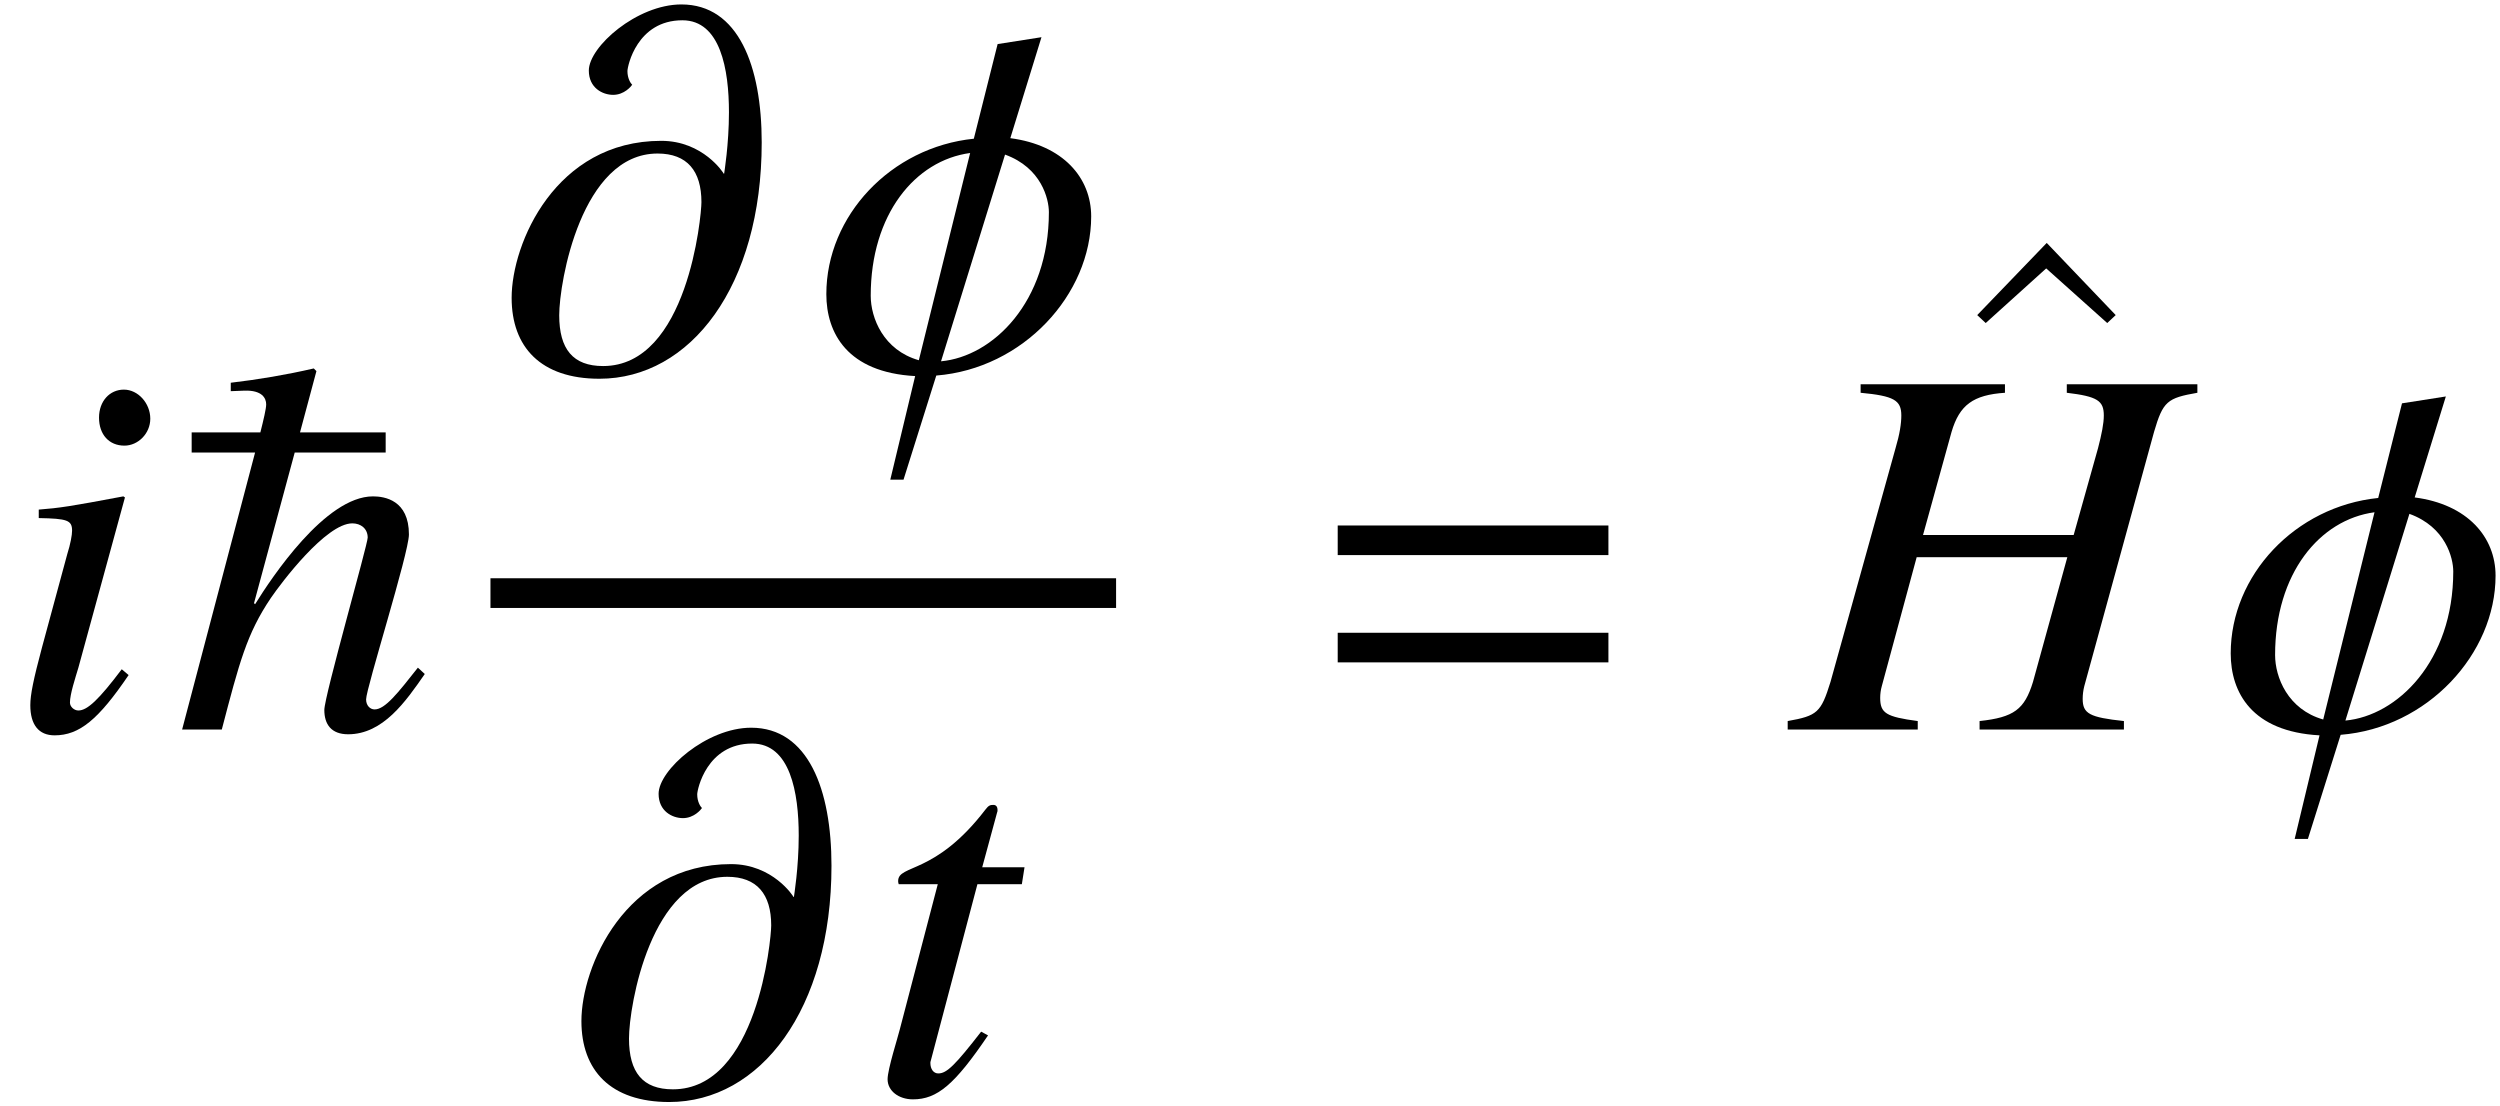
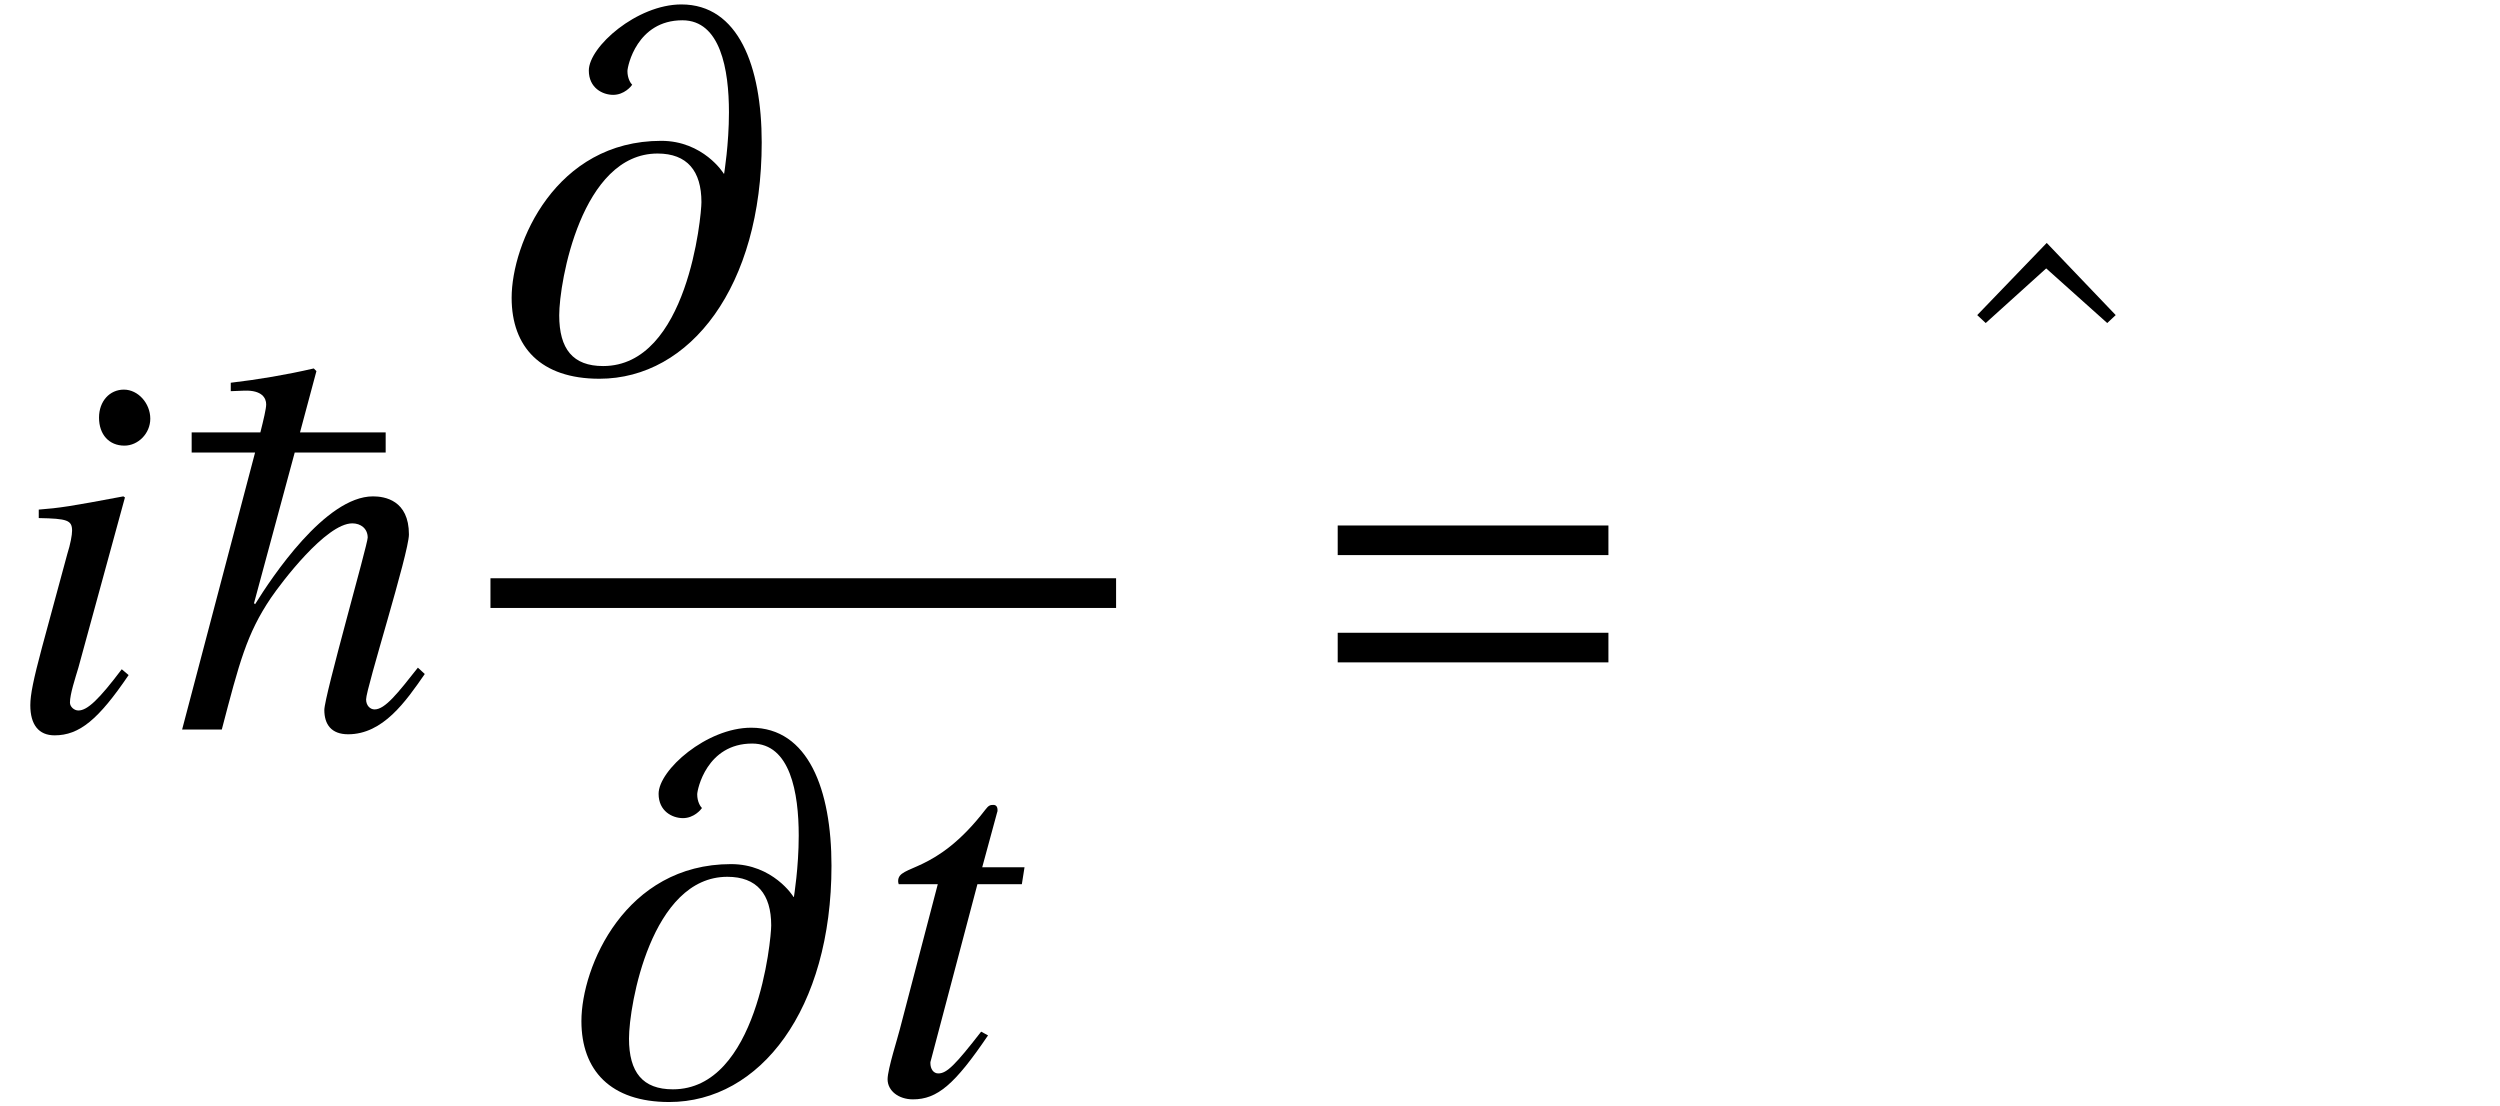
<svg xmlns="http://www.w3.org/2000/svg" xmlns:xlink="http://www.w3.org/1999/xlink" version="1.1" width="56.324pt" height="24.927pt" viewBox="196.594 81.03 56.324 24.927">
  <defs>
-     <path id="g4-29" d="M7.48 0V-.191C6.706-.274 6.551-.357 6.551-.691C6.551-.786 6.563-.881 6.587-.977L8.159-6.706C8.361-7.396 8.456-7.468 9.135-7.587V-7.778H6.193V-7.587C6.884-7.504 7.027-7.408 7.027-7.075C7.027-6.896 6.98-6.658 6.896-6.336L6.348-4.383H2.954L3.597-6.706C3.776-7.313 4.085-7.539 4.8-7.587V-7.778H1.548V-7.587C2.299-7.516 2.465-7.42 2.465-7.075C2.465-6.896 2.43-6.658 2.334-6.336L.869-1.072C.655-.381 .572-.31-.095-.191V0H2.835V-.191C2.12-.286 1.989-.369 1.989-.715C1.989-.798 2.001-.893 2.025-.977L2.811-3.883H6.205L5.431-1.072C5.241-.453 5.002-.274 4.228-.191V0H7.48Z" />
    <path id="g4-56" d="M2.799-1.227L2.644-1.358C2.132-.679 1.87-.429 1.667-.429C1.572-.429 1.477-.512 1.477-.607C1.477-.798 1.596-1.155 1.667-1.394L2.716-5.229L2.68-5.253C1.477-5.026 1.239-4.991 .774-4.955V-4.764C1.417-4.752 1.525-4.717 1.525-4.478C1.525-4.383 1.489-4.181 1.417-3.954L.846-1.846C.655-1.131 .584-.786 .584-.548C.584-.107 .774 .131 1.131 .131C1.691 .131 2.12-.226 2.799-1.227ZM3.287-7.003C3.287-7.349 3.013-7.658 2.692-7.658S2.132-7.396 2.132-7.027C2.132-6.646 2.358-6.396 2.704-6.396C3.013-6.396 3.287-6.67 3.287-7.003Z" />
    <path id="g4-67" d="M3.526-5.098H2.573L2.906-6.324C2.918-6.348 2.918-6.372 2.918-6.384C2.918-6.467 2.882-6.503 2.823-6.503C2.751-6.503 2.716-6.491 2.644-6.396C1.513-4.919 .679-5.169 .679-4.788C.679-4.776 .679-4.752 .691-4.717H1.572L.715-1.441C.679-1.286 .441-.548 .441-.322C.441-.06 .691 .131 1.012 .131C1.56 .131 1.953-.202 2.704-1.31L2.549-1.394C1.965-.643 1.775-.453 1.584-.453C1.477-.453 1.405-.548 1.405-.691C1.405-.703 1.405-.715 1.417-.75L2.465-4.717H3.466L3.526-5.098Z" />
    <path id="g4-109" d="M5.86-5.133C5.86-6.849 5.336-8.242 4.05-8.242C3.049-8.242 1.965-7.289 1.965-6.753C1.965-6.36 2.275-6.205 2.513-6.205C2.763-6.205 2.918-6.396 2.942-6.432C2.906-6.467 2.835-6.575 2.835-6.741C2.835-6.849 3.049-7.885 4.073-7.885C4.931-7.885 5.122-6.777 5.122-5.812C5.122-5.086 5.014-4.443 5.014-4.431H5.002C5.002-4.443 4.538-5.169 3.597-5.169C1.215-5.169 .226-2.859 .226-1.632C.226-.524 .881 .191 2.203 .191C4.252 .191 5.86-1.894 5.86-5.133ZM4.502-3.788C4.502-3.478 4.192-.095 2.287-.095C1.608-.095 1.298-.476 1.298-1.239C1.298-1.989 1.798-4.883 3.514-4.883C4.181-4.883 4.502-4.49 4.502-3.788Z" />
-     <path id="g4-113" d="M6.253-3.466C6.253-4.335 5.622-5.074 4.431-5.229L5.133-7.504L4.145-7.349L3.609-5.217C1.739-5.026 .286-3.478 .286-1.715C.286-.834 .762 .048 2.287 .131L1.727 2.465H2.025L2.763 .119C4.717-.036 6.253-1.703 6.253-3.466ZM5.3-3.561C5.3-1.536 4.038-.31 2.87-.202L4.312-4.859C5.133-4.562 5.3-3.859 5.3-3.561ZM3.526-4.895L2.37-.226C1.572-.453 1.286-1.179 1.286-1.679C1.286-3.514 2.287-4.728 3.526-4.895Z" />
    <path id="g6-94" d="M2.929-8.297L1.363-6.671L1.554-6.492L2.917-7.723L4.292-6.492L4.483-6.671L2.929-8.297Z" />
    <path id="g1-61" d="M6.575-3.93V-4.597H.476V-3.93H6.575ZM6.575-1.513V-2.18H.476V-1.513H6.575Z" />
    <path id="g1-92" d="M5.693-1.251L5.538-1.394C5.086-.822 4.8-.453 4.562-.453C4.466-.453 4.371-.536 4.371-.679C4.371-.929 5.336-3.978 5.336-4.395C5.336-5.169 4.788-5.253 4.526-5.253C3.454-5.253 2.239-3.418 1.87-2.823L1.846-2.847L2.763-6.241H4.812V-6.694H2.882L3.252-8.075L3.192-8.135C2.573-7.992 1.941-7.885 1.322-7.813V-7.623L1.632-7.635C2.025-7.647 2.12-7.468 2.12-7.325C2.12-7.23 2.061-6.98 1.989-6.694H.441V-6.241H1.87L.226 0H1.12C1.513-1.501 1.679-2.156 2.227-2.966C2.454-3.299 3.466-4.645 4.061-4.645C4.252-4.645 4.407-4.526 4.407-4.324C4.407-4.169 3.43-.75 3.43-.441C3.43-.119 3.585 .107 3.966 .107C4.752 .107 5.264-.631 5.693-1.251Z" />
  </defs>
  <g id="page1">
    <use x="196.693" y="97.466" xlink:href="#g4-56" />
    <use x="200.471" y="97.466" xlink:href="#g1-92" />
    <use x="207.895" y="89.372" xlink:href="#g4-109" />
    <use x="214.925" y="89.372" xlink:href="#g4-113" />
    <rect x="207.644" y="94.058" height=".669" width="14.095" />
    <use x="209.467" y="105.667" xlink:href="#g4-109" />
    <use x="216.15" y="105.667" xlink:href="#g4-67" />
    <use x="226.256" y="97.466" xlink:href="#g1-61" />
    <use x="239.777" y="94.8" xlink:href="#g6-94" />
    <use x="236.965" y="97.466" xlink:href="#g4-29" />
    <use x="246.565" y="97.466" xlink:href="#g4-113" />
  </g>
</svg>